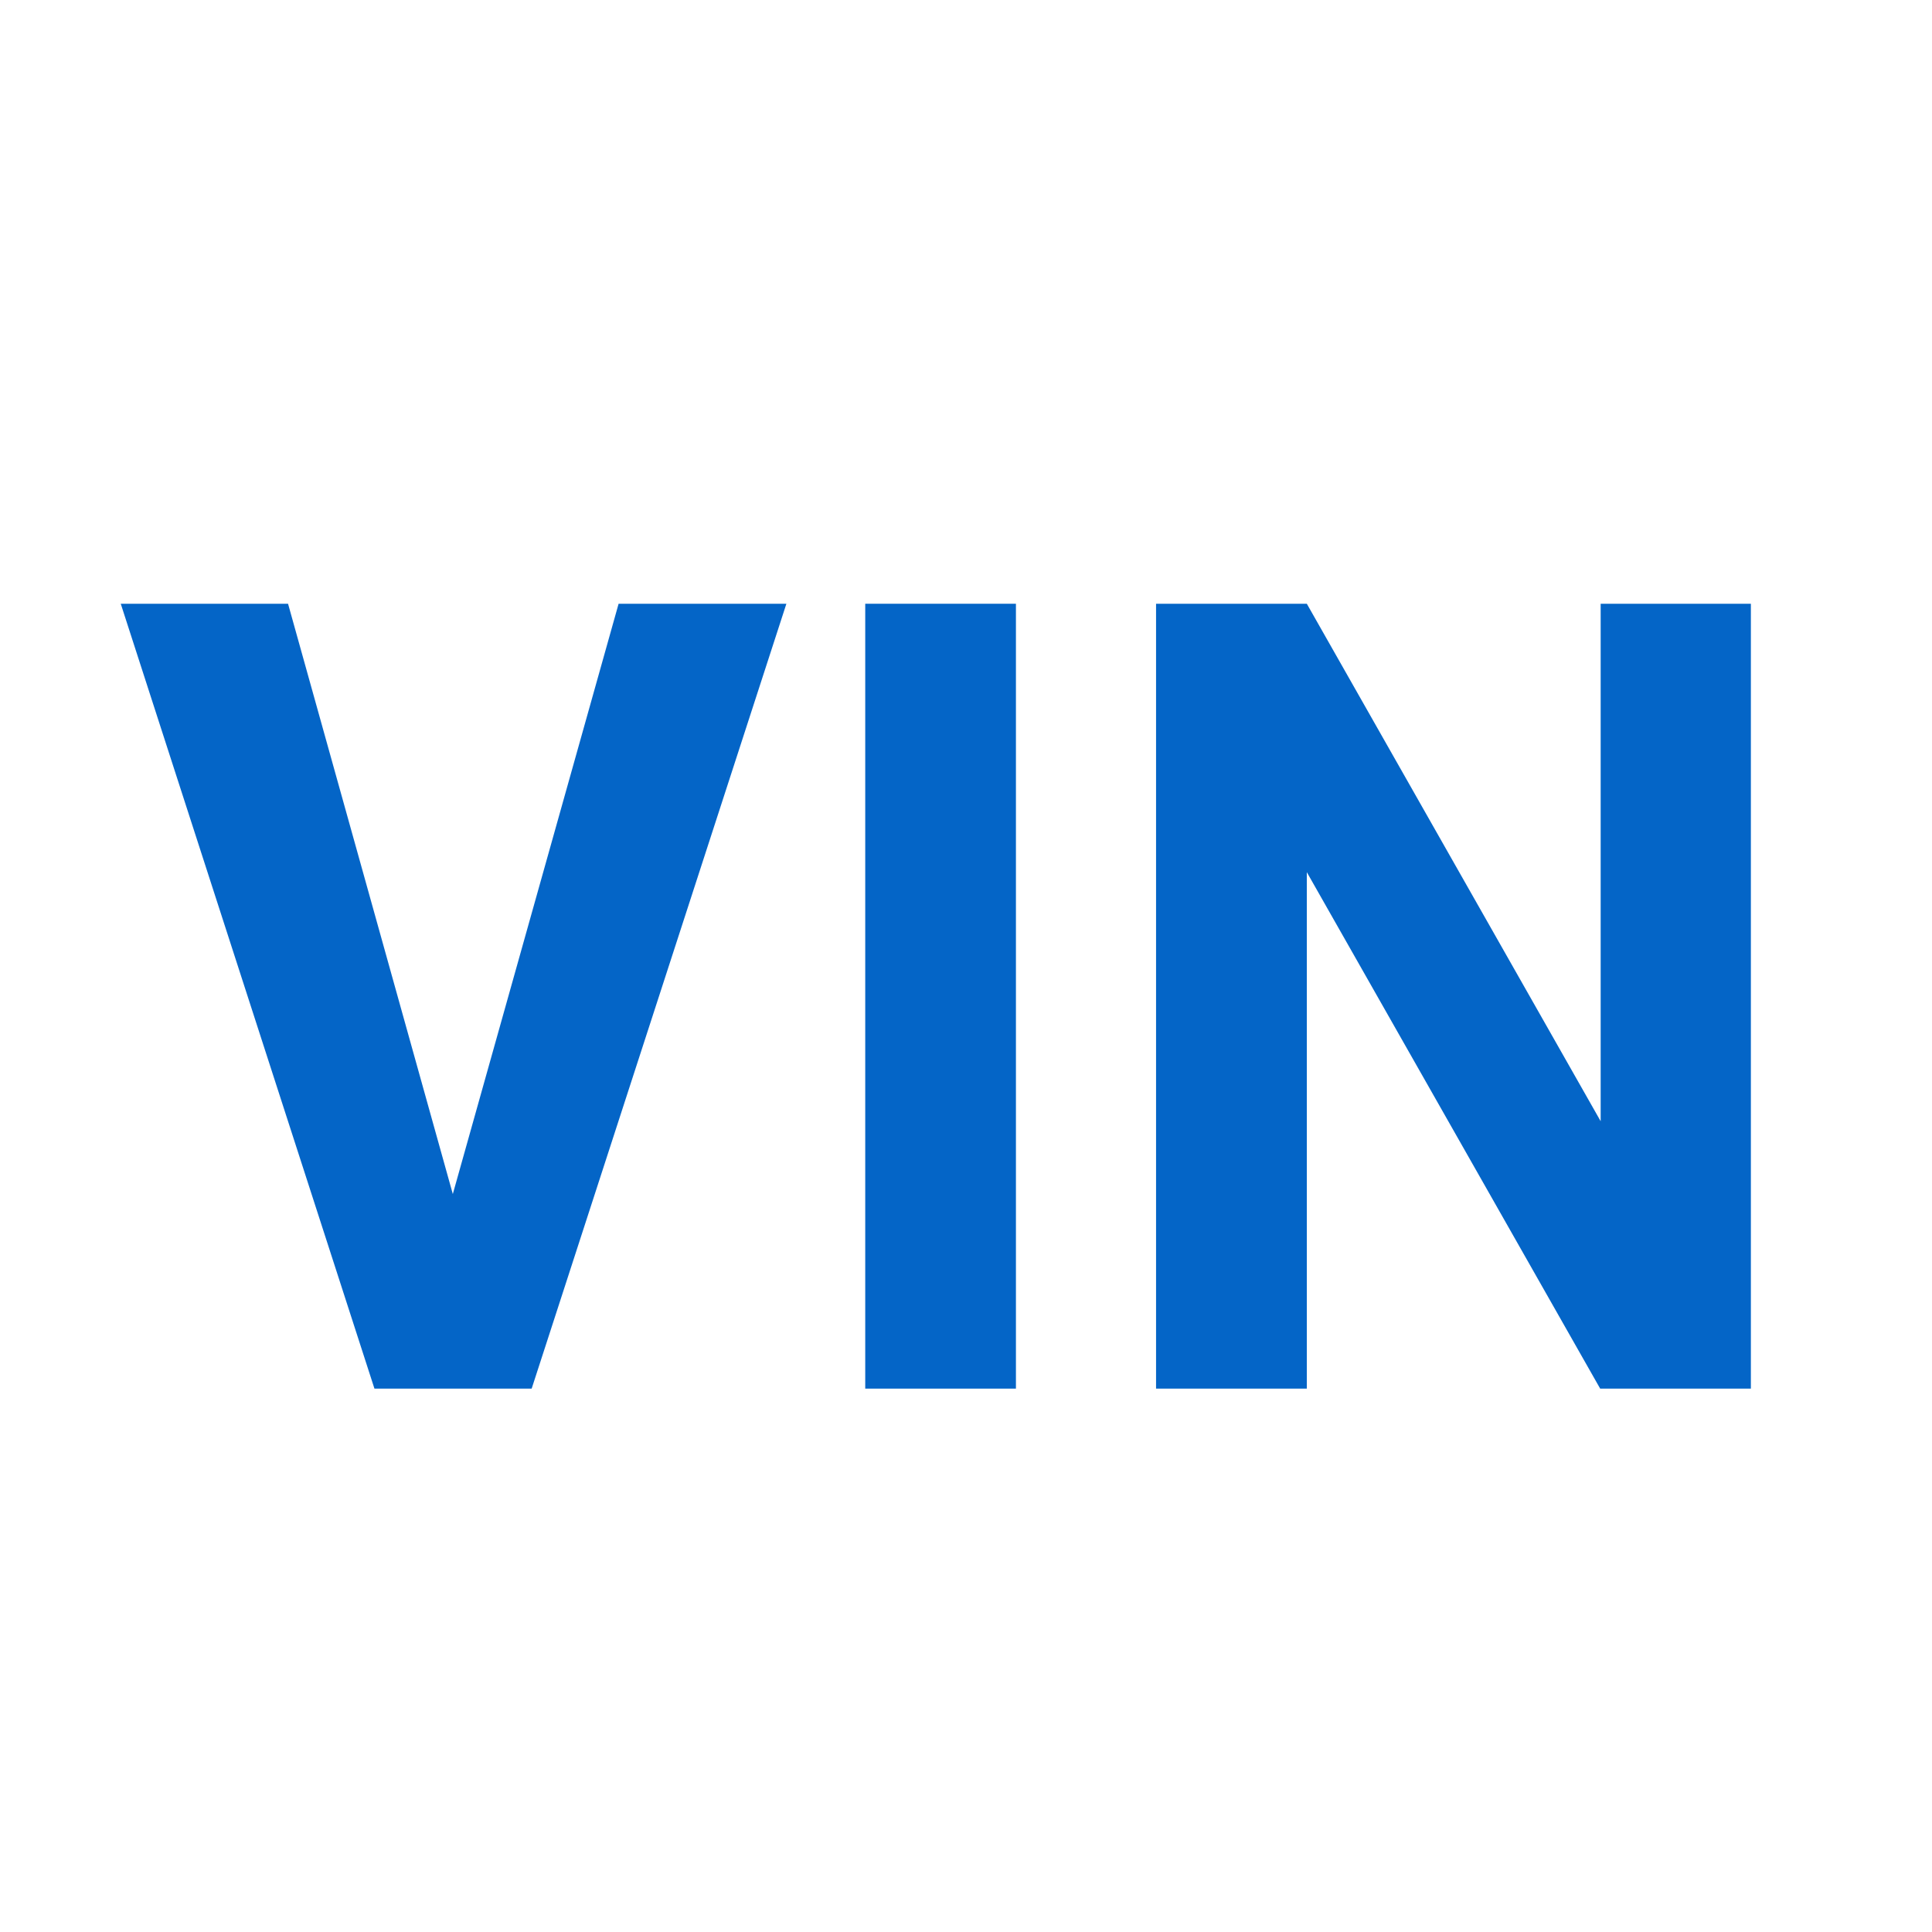
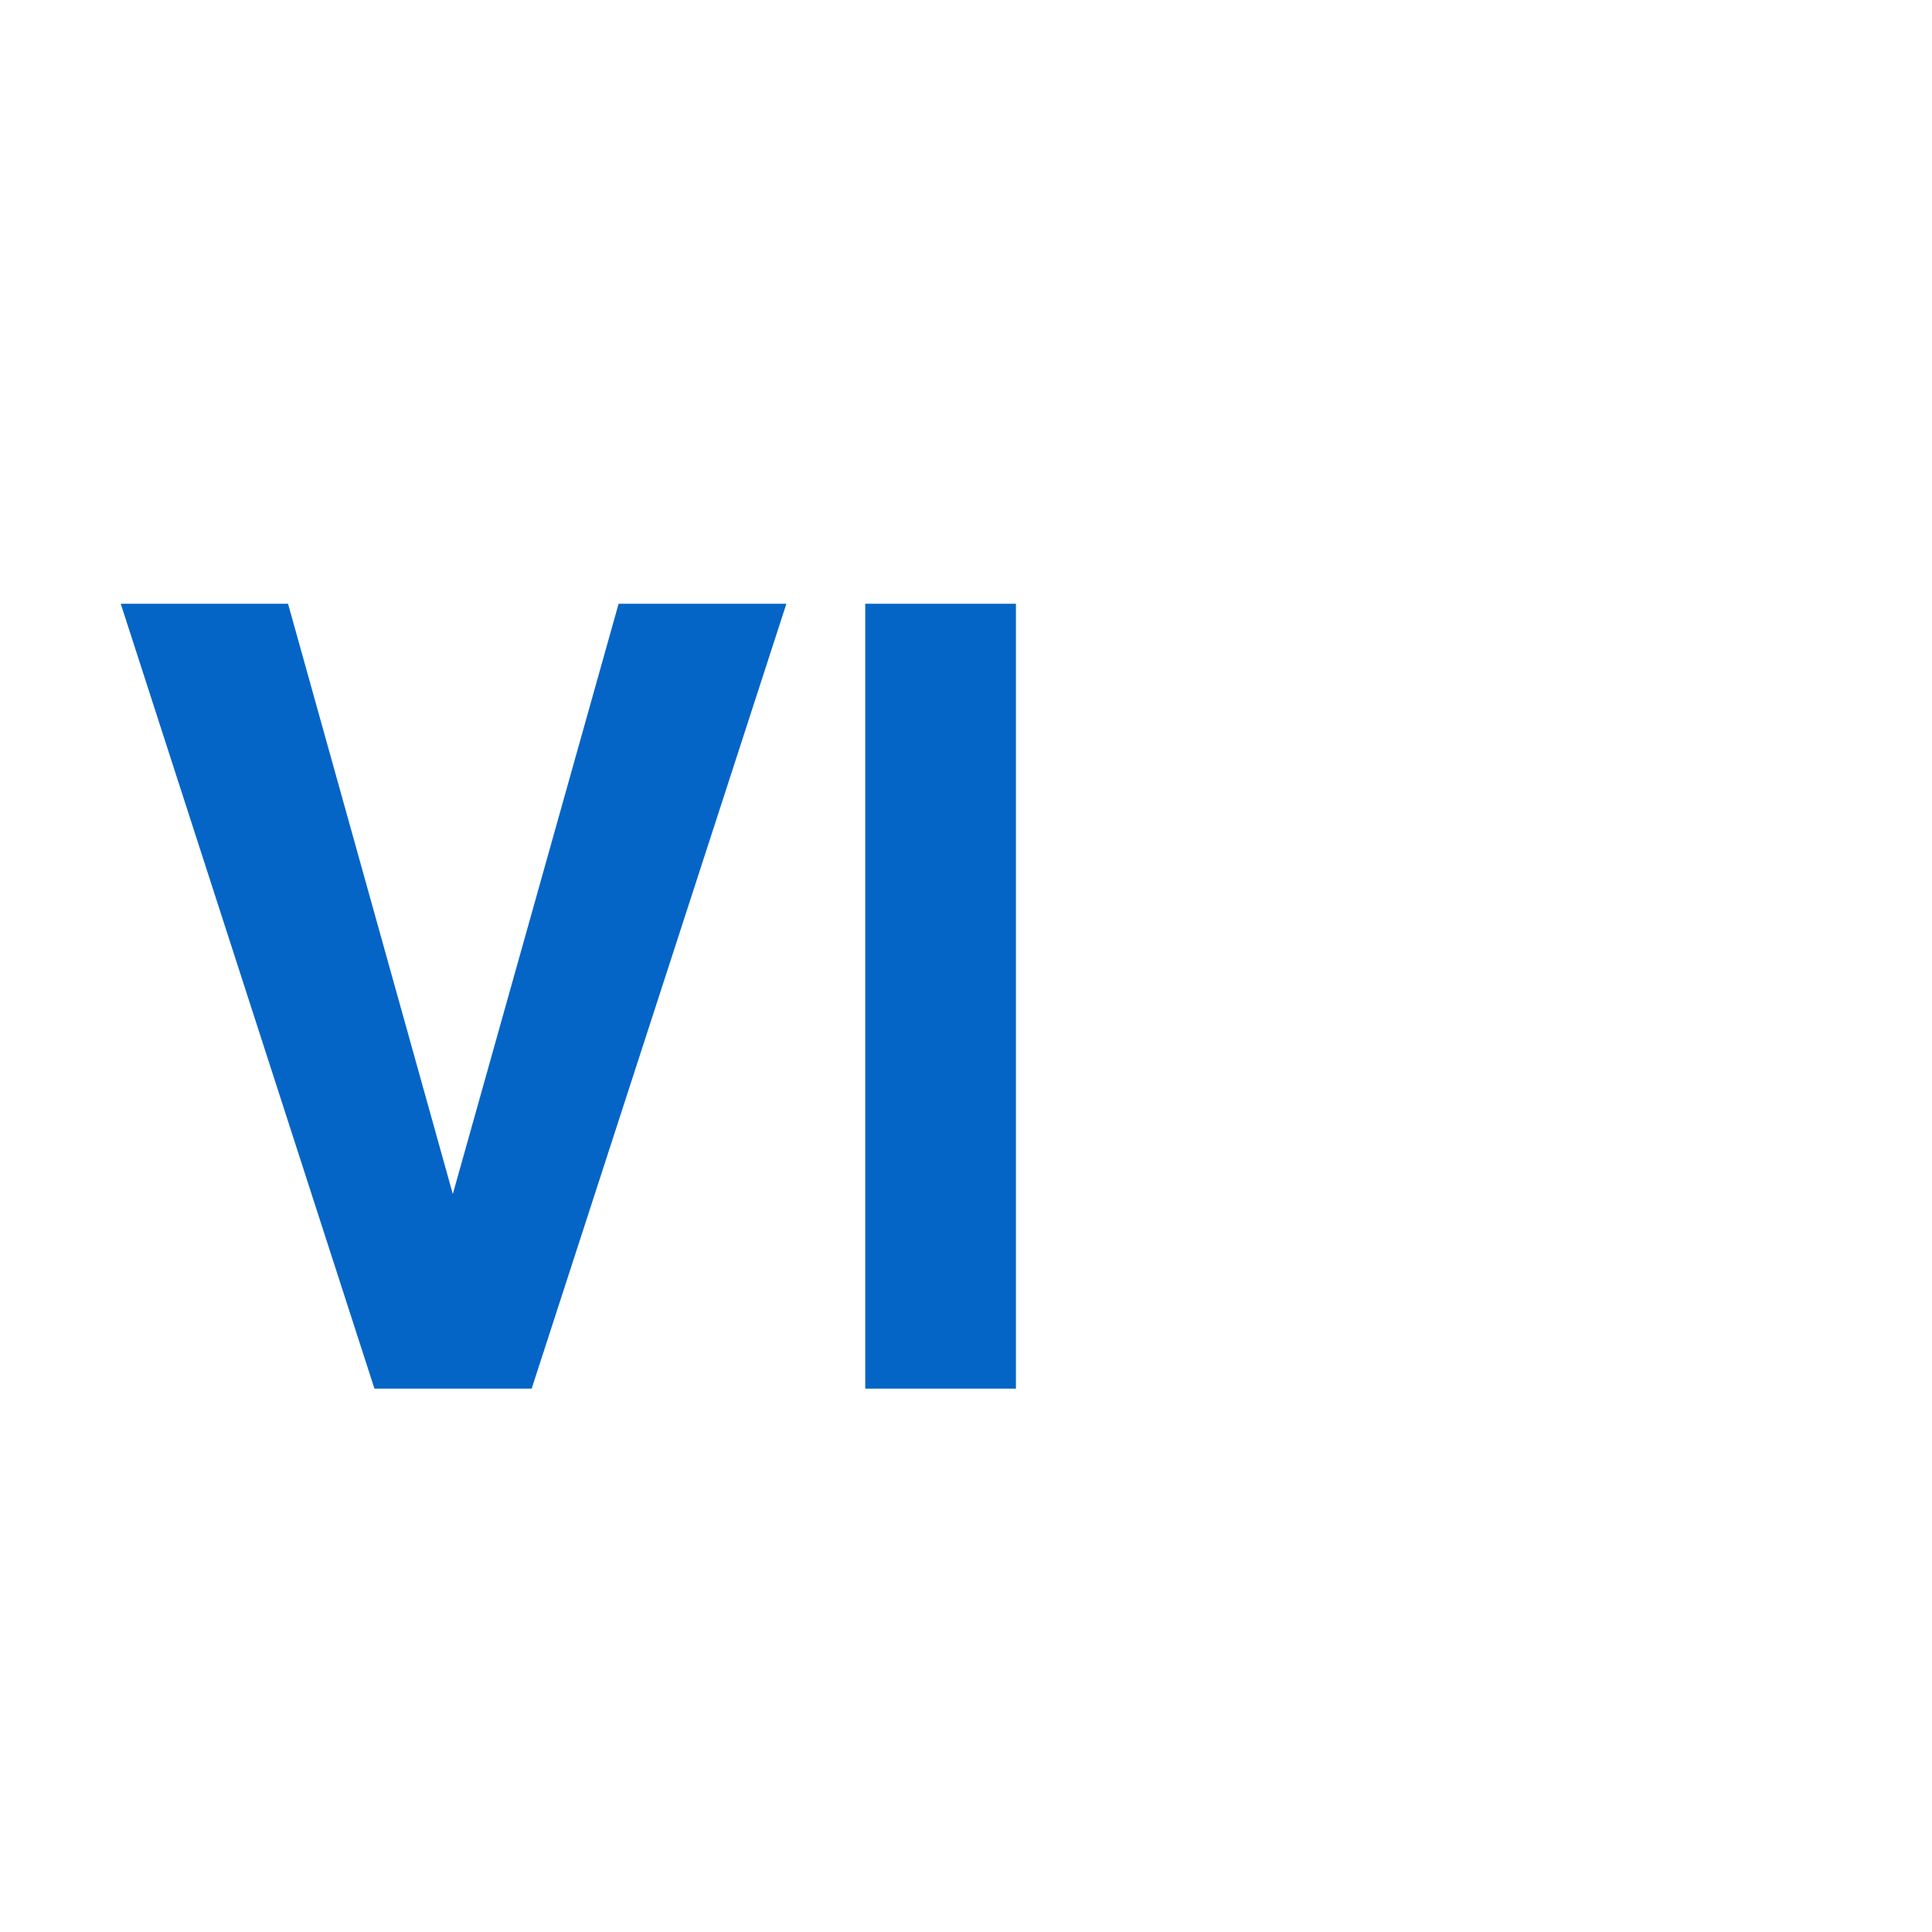
<svg xmlns="http://www.w3.org/2000/svg" width="32" height="32" viewBox="0 0 32 32" fill="none">
  <path d="M7.5 19.777L10.246 10H13.025L8.806 23H6.202L2 10H4.771L7.5 19.777Z" fill="#0465C7" />
  <path d="M16.827 23H14.331V10H16.827V23Z" fill="#0465C7" />
-   <path d="M29 23H26.504L21.645 14.446V23H19.148V10H21.645L26.512 18.571V10H29V23Z" fill="#0465C7" />
</svg>